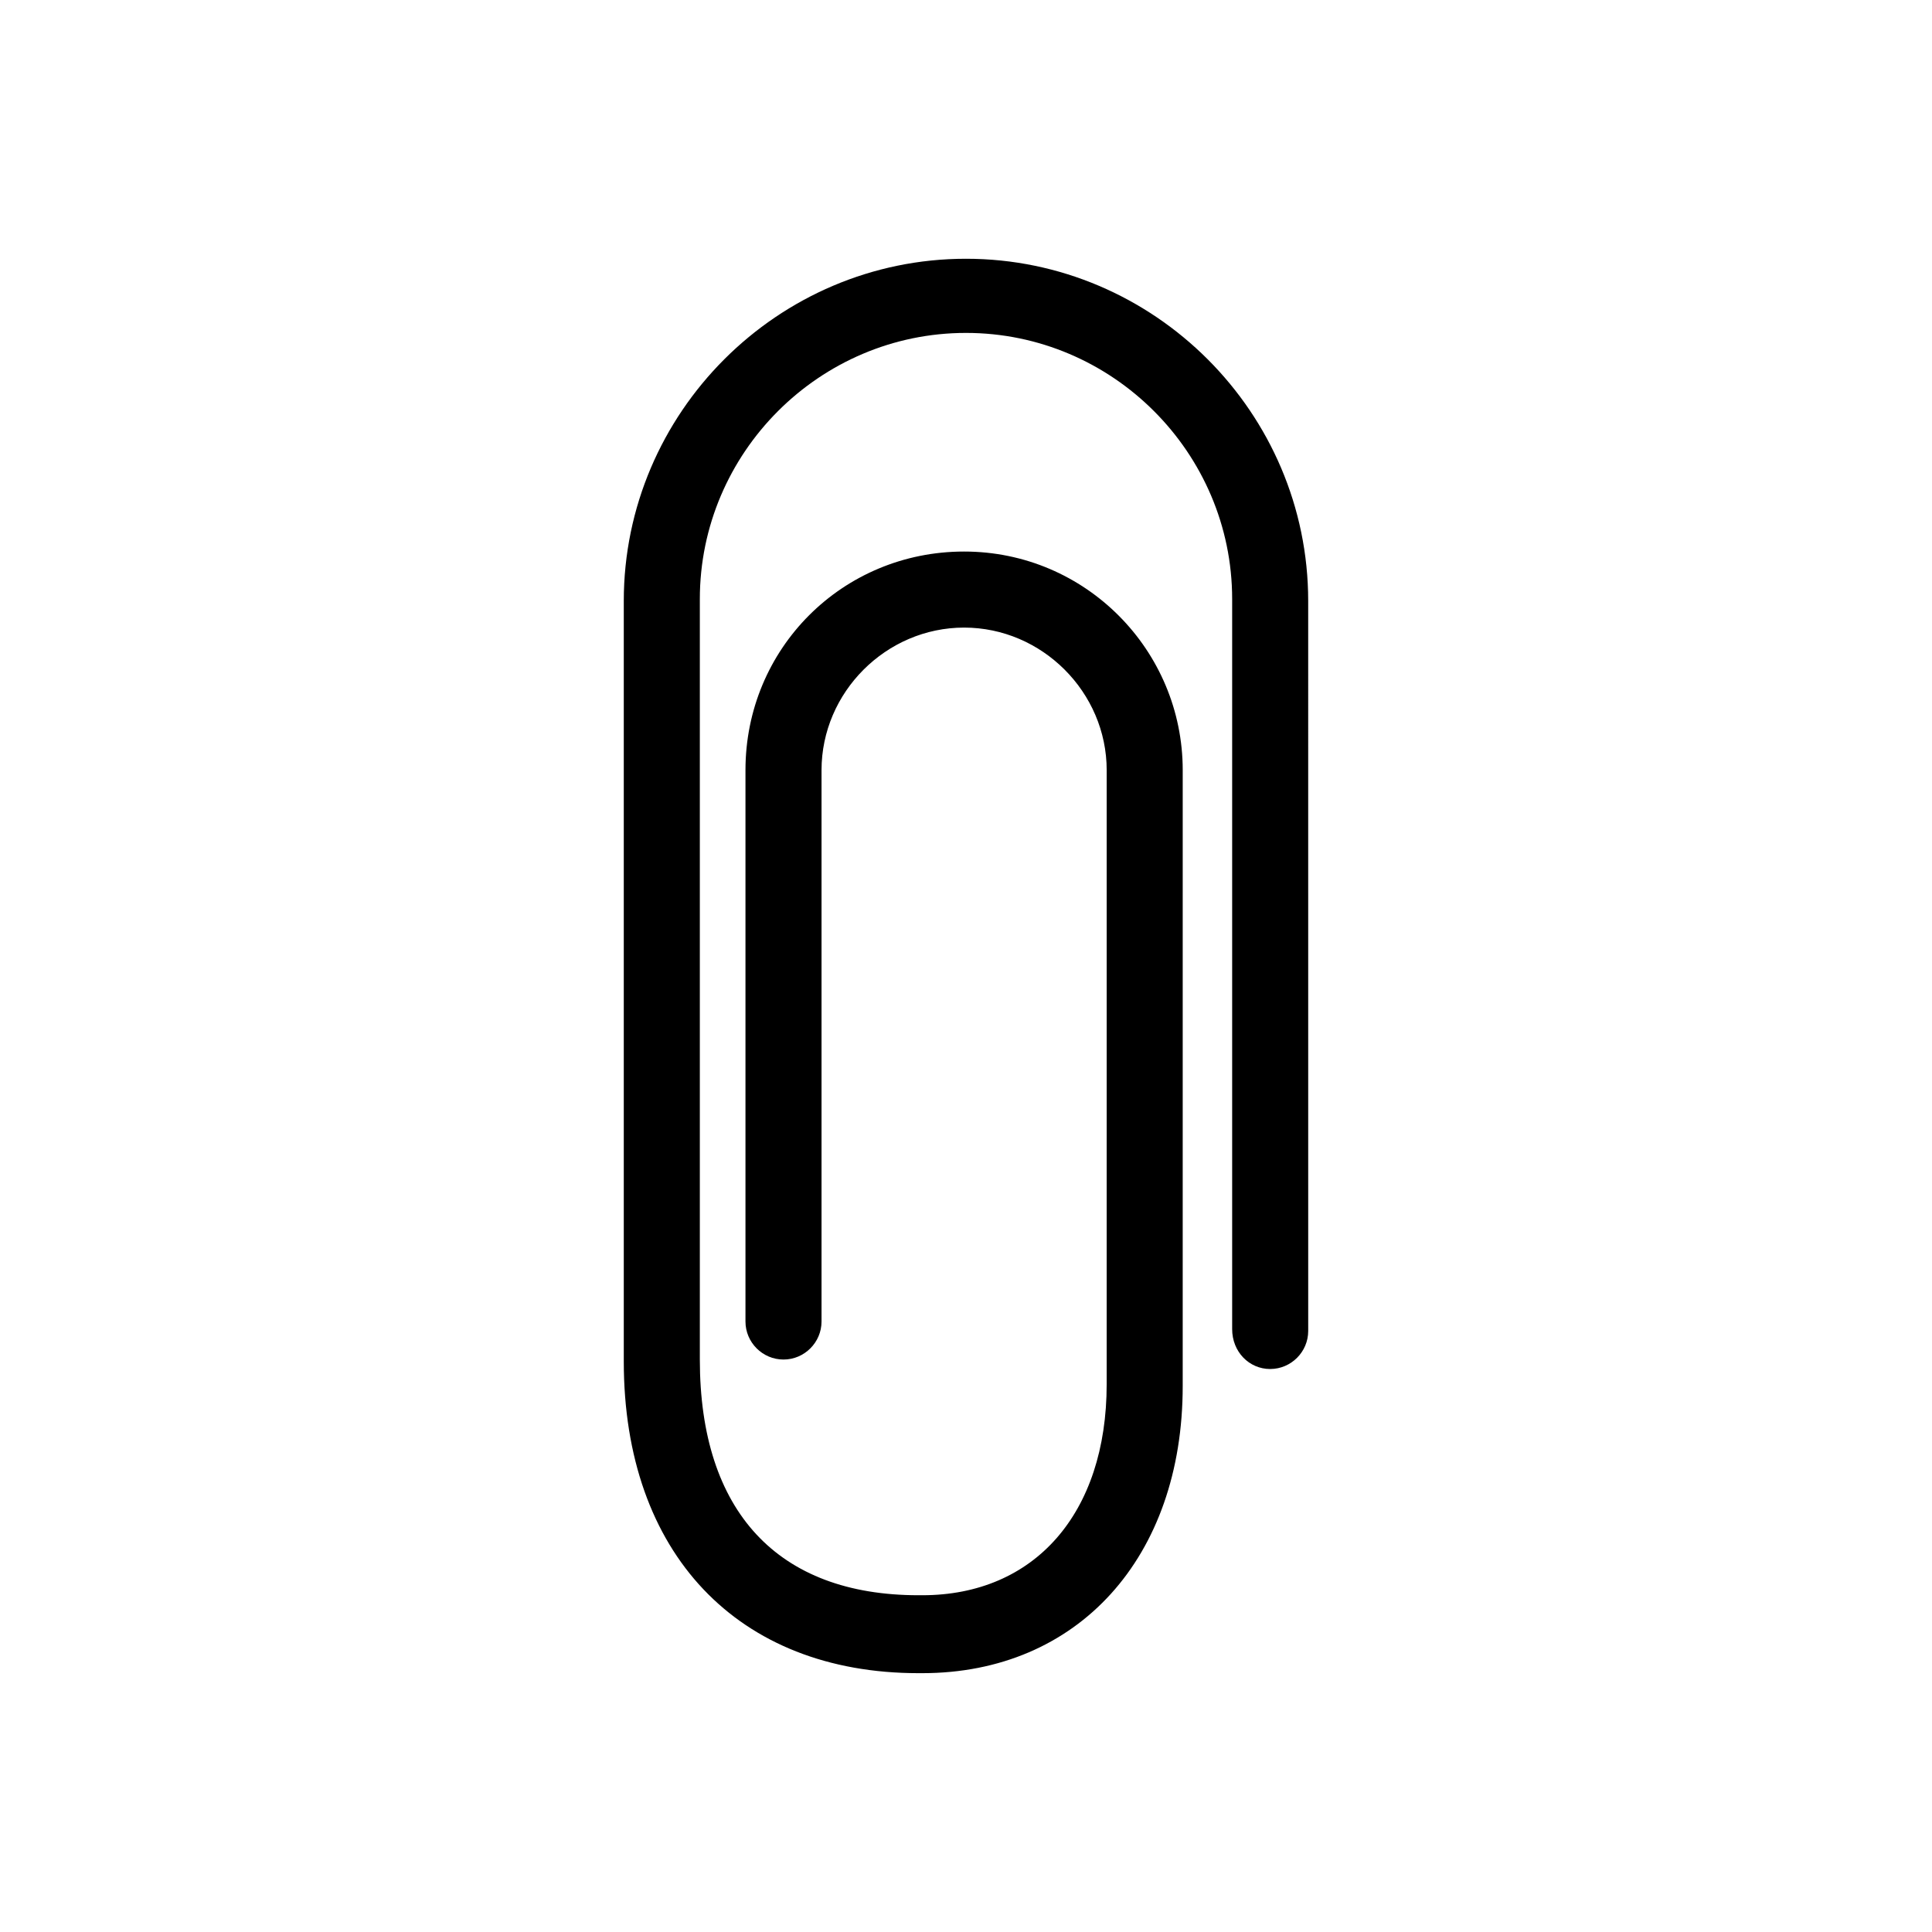
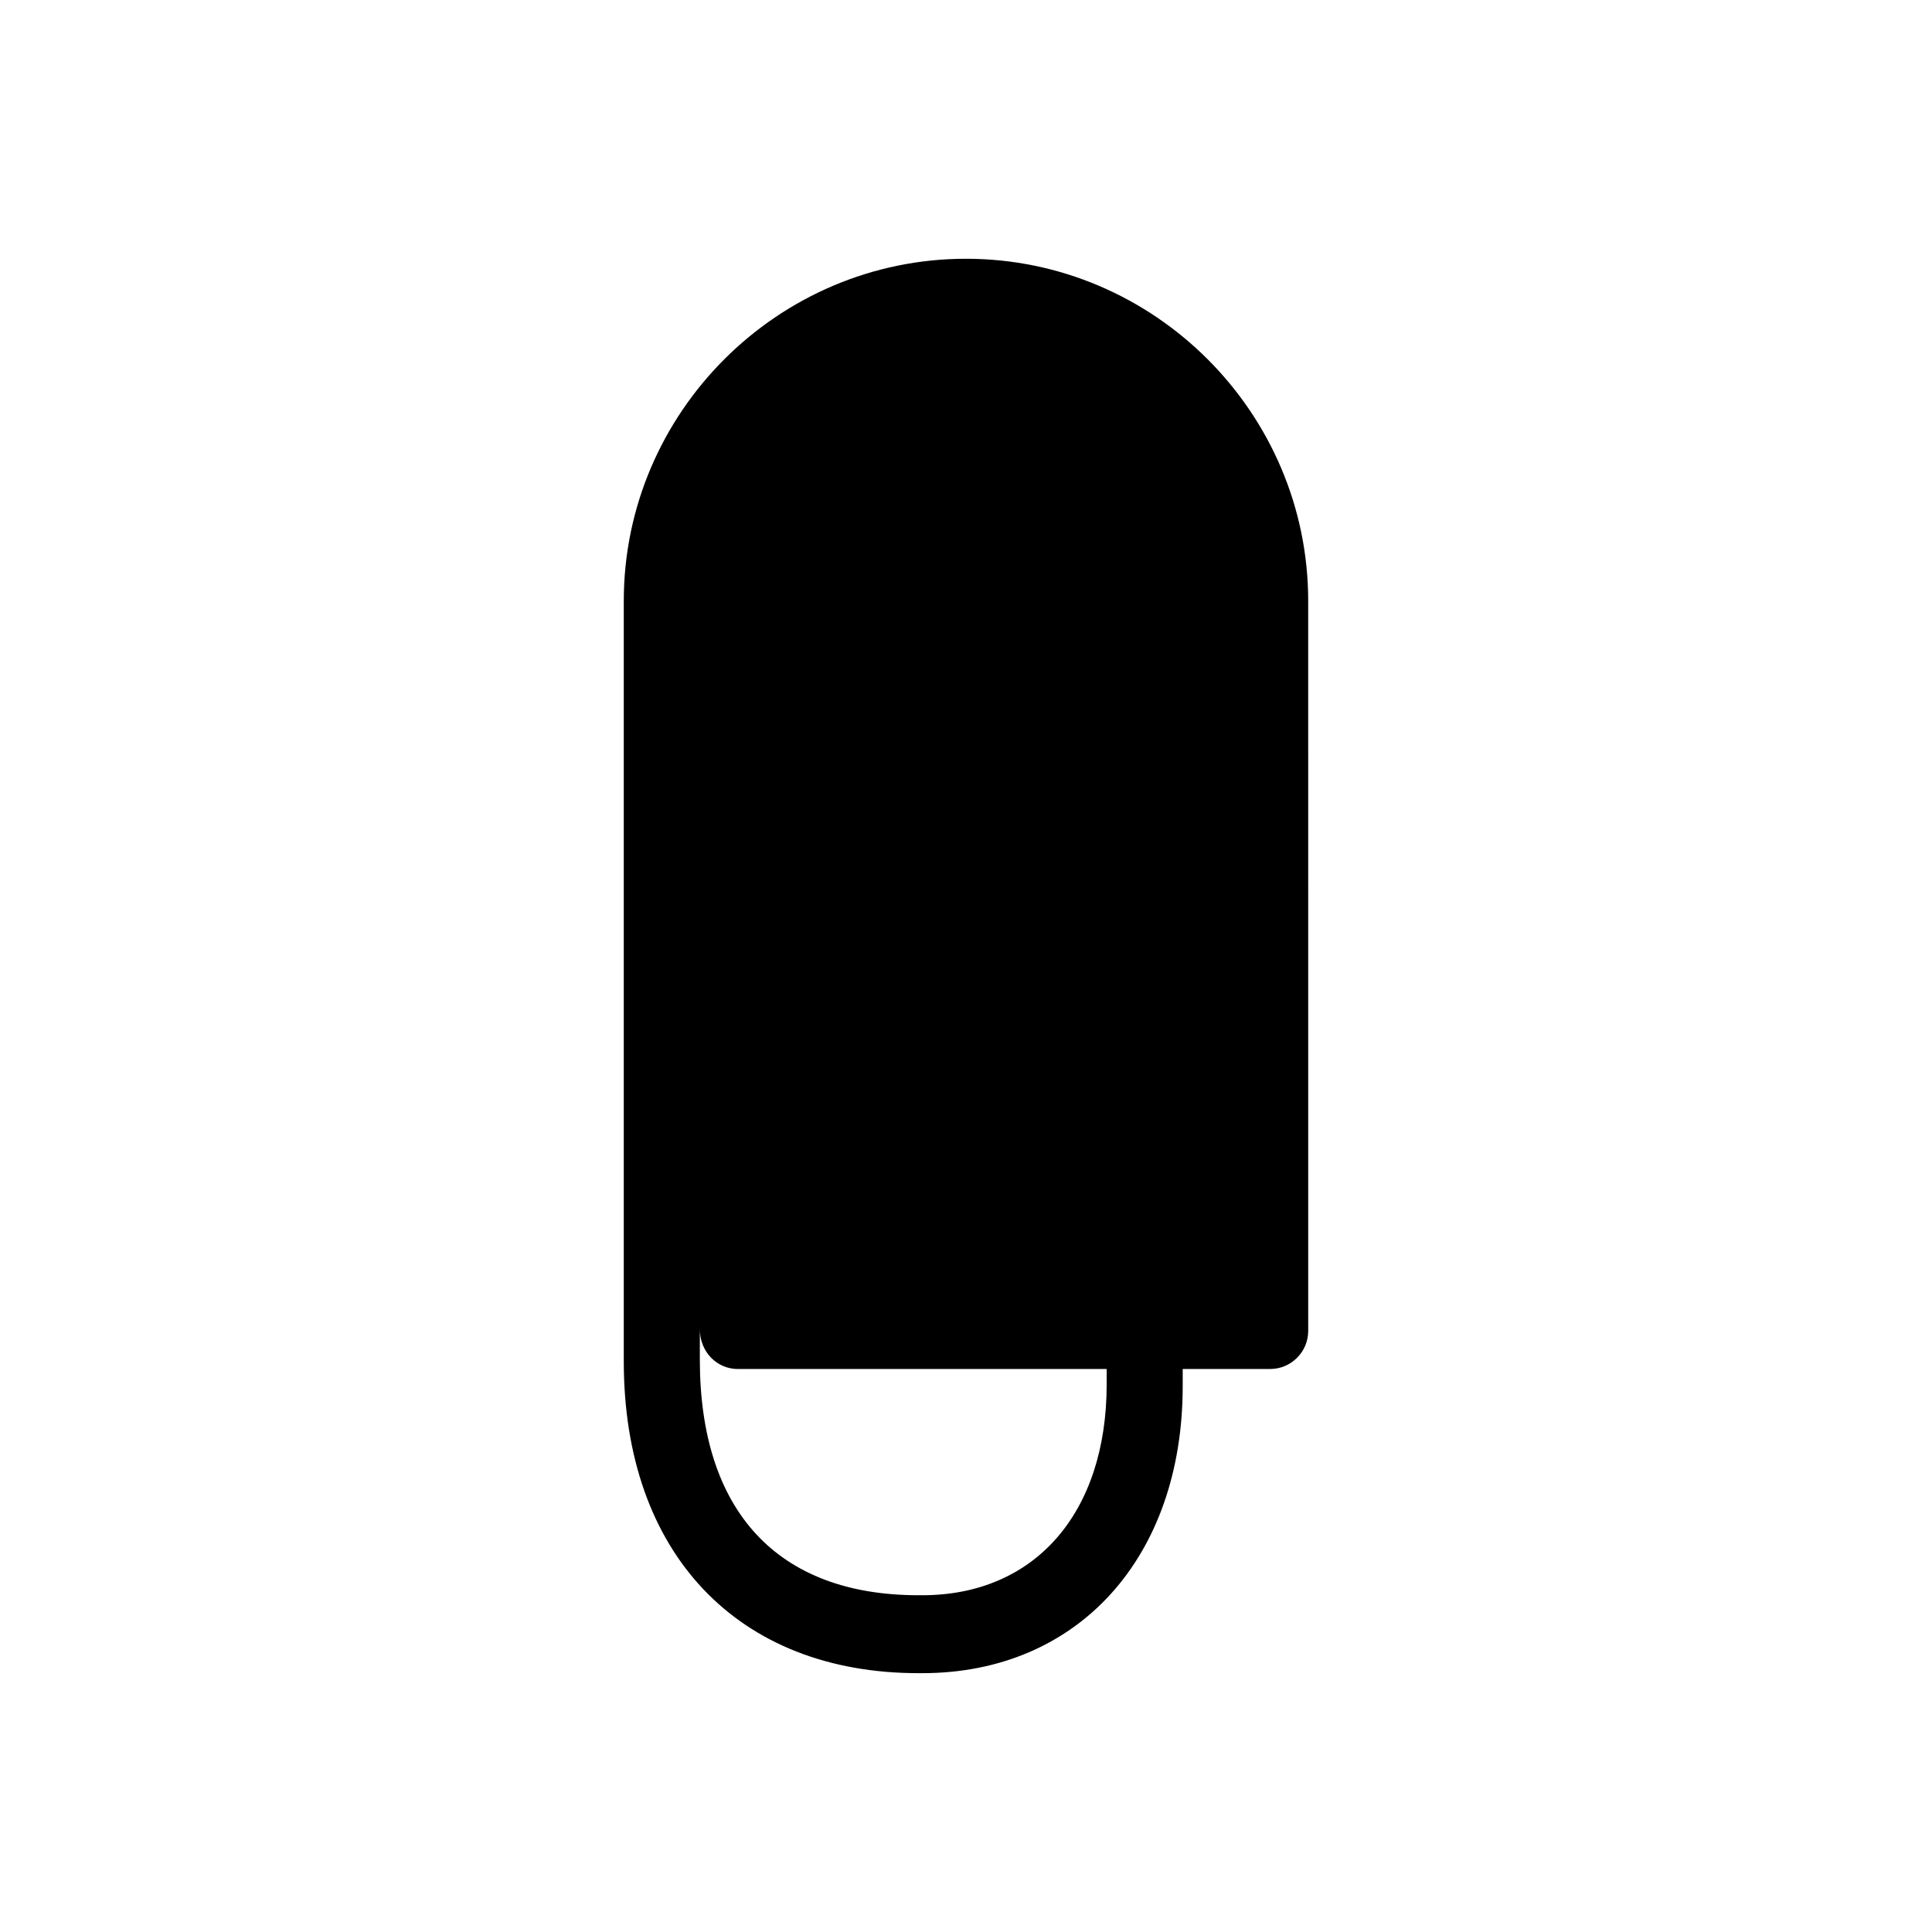
<svg xmlns="http://www.w3.org/2000/svg" fill="#000000" width="800px" height="800px" version="1.1" viewBox="144 144 512 512">
-   <path d="m480.61 506.8c5.543 0 10.078-4.535 10.078-10.078l-0.004-193.46c0-49.879-40.809-90.688-90.688-90.688s-90.688 40.809-90.688 90.688v201.52c0 50.883 30.23 82.625 78.09 82.625h0.504 0.504c41.312 0 69.023-30.73 69.023-76.074l0.004-163.23c0-31.738-25.695-57.938-57.938-57.938-32.242 0-57.938 25.695-57.938 57.938v146.11c0 5.543 4.535 10.078 10.078 10.078s10.078-4.535 10.078-10.078v-146.11c0-20.656 17.129-37.785 37.785-37.785s37.785 17.129 37.785 37.785l-0.004 162.73c0 34.258-19.145 55.922-48.871 55.922h-0.504-0.504c-37.281 0-57.938-22.168-57.938-62.473v-201.52c0-38.793 31.738-70.535 70.535-70.535 38.793 0 70.535 31.738 70.535 70.535v193.46c-0.004 6.051 4.531 10.582 10.074 10.582z" />
+   <path d="m480.61 506.8c5.543 0 10.078-4.535 10.078-10.078l-0.004-193.46c0-49.879-40.809-90.688-90.688-90.688s-90.688 40.809-90.688 90.688v201.52c0 50.883 30.23 82.625 78.09 82.625h0.504 0.504c41.312 0 69.023-30.73 69.023-76.074l0.004-163.23c0-31.738-25.695-57.938-57.938-57.938-32.242 0-57.938 25.695-57.938 57.938v146.11c0 5.543 4.535 10.078 10.078 10.078s10.078-4.535 10.078-10.078v-146.11c0-20.656 17.129-37.785 37.785-37.785s37.785 17.129 37.785 37.785l-0.004 162.73c0 34.258-19.145 55.922-48.871 55.922h-0.504-0.504c-37.281 0-57.938-22.168-57.938-62.473v-201.52v193.46c-0.004 6.051 4.531 10.582 10.074 10.582z" />
</svg>